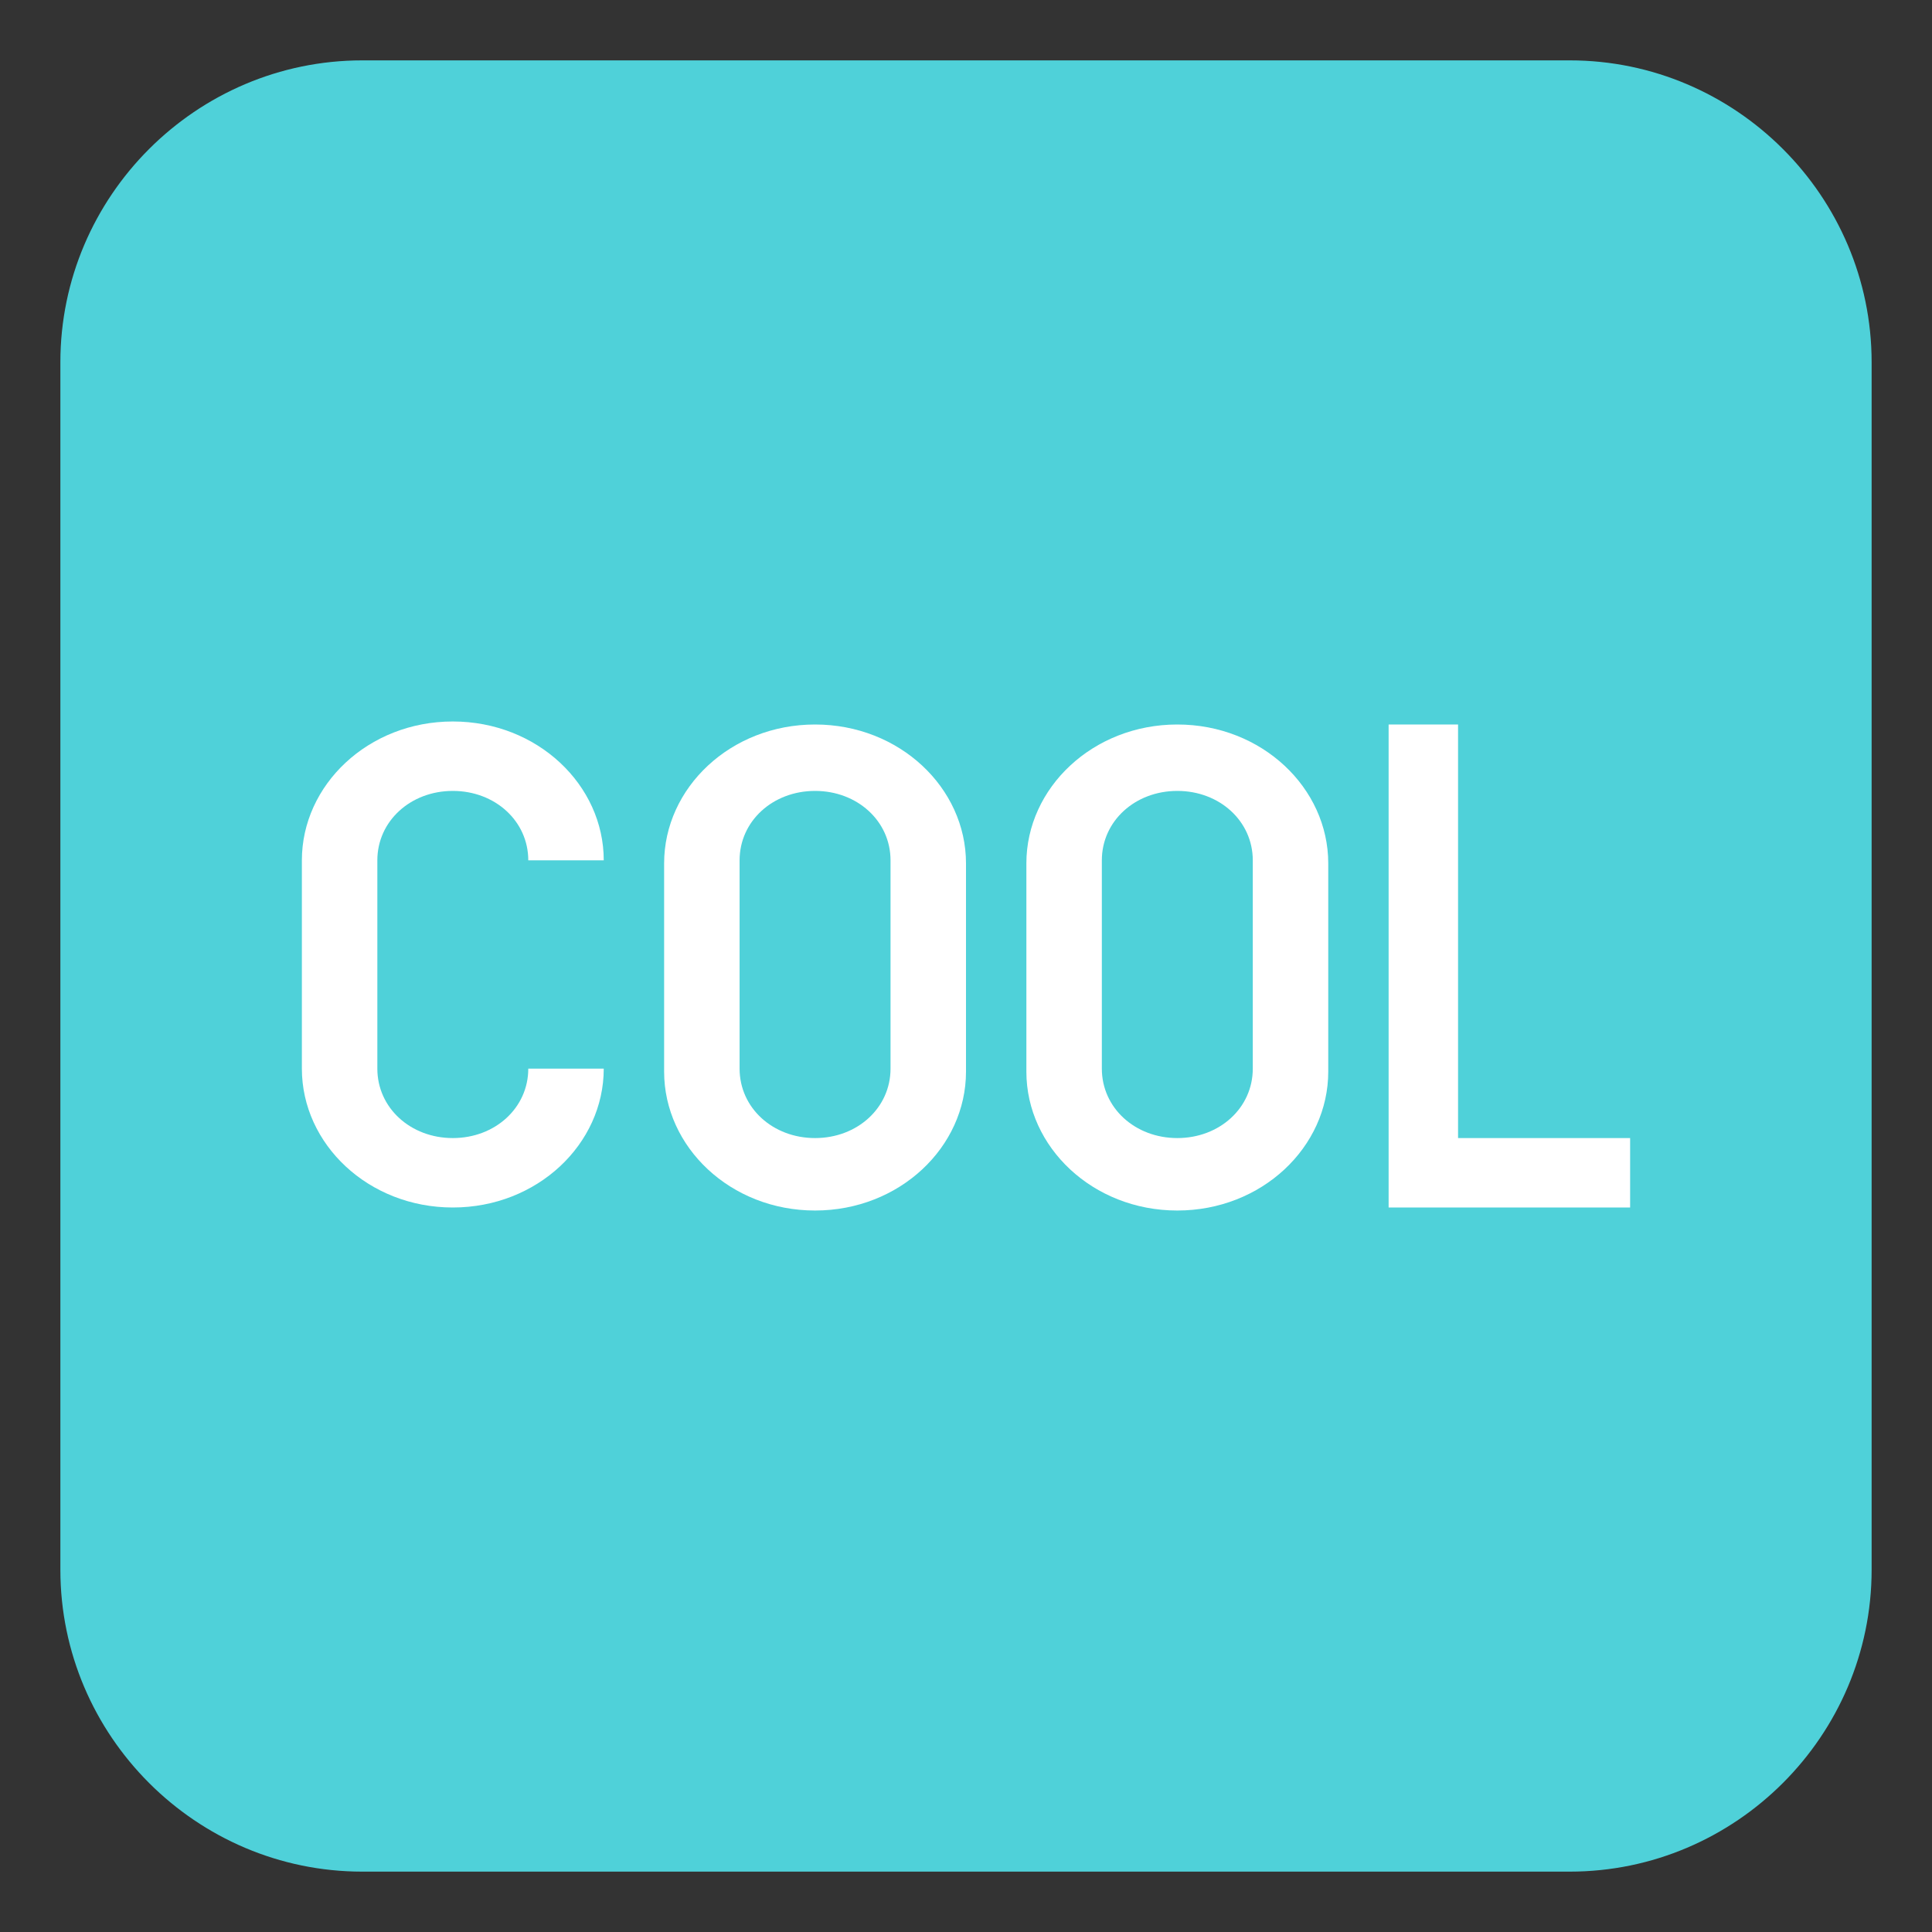
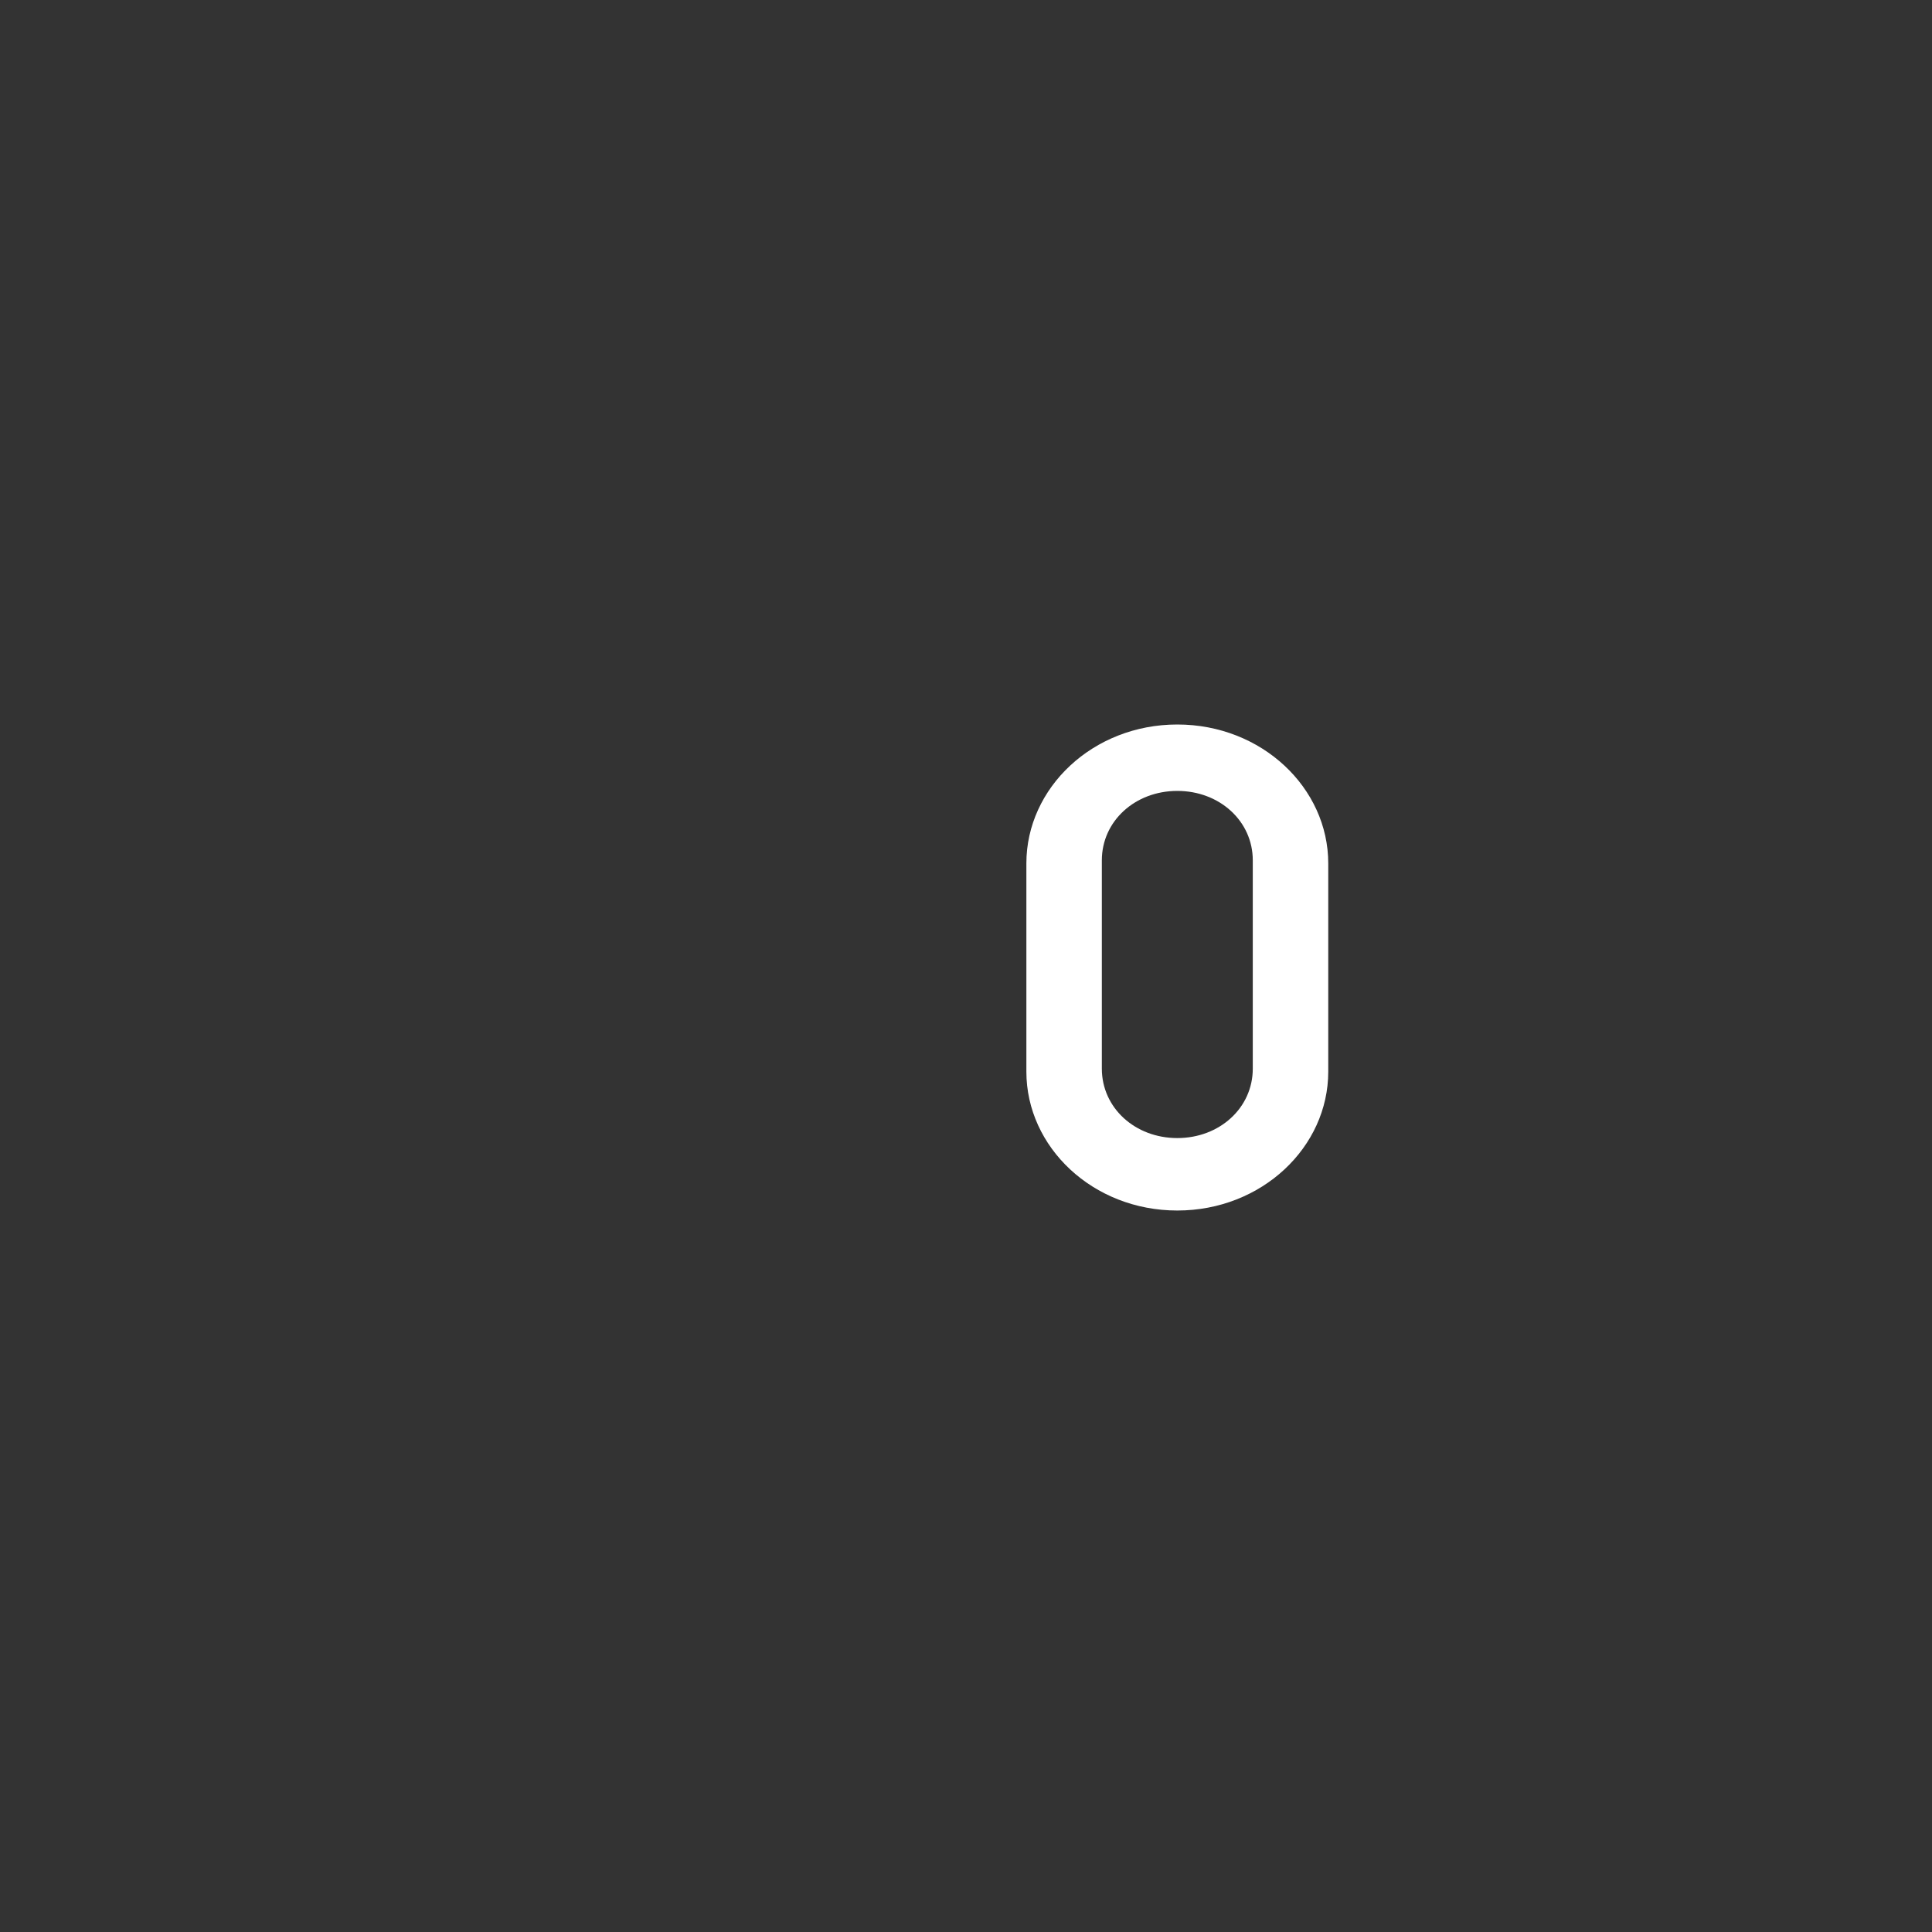
<svg xmlns="http://www.w3.org/2000/svg" width="800px" height="800px" viewBox="0 0 64 64" aria-hidden="true" role="img" class="iconify iconify--emojione" preserveAspectRatio="xMidYMid meet">
  <rect x="0" y="0" width="64" height="64" fill="#333333" stroke="none" />
-   <path d="M62 52c0 5.5-4.5 10-10 10H12C6.5 62 2 57.5 2 52V12C2 6.5 6.5 2 12 2h40c5.5 0 10 4.5 10 10v40z" fill="#4fd1d9">
- 
- </path>
  <g fill="#ffffff">
-     <path d="M15 37.7c-1.4 0-2.5-1-2.5-2.3v-6.9c0-1.3 1.1-2.3 2.5-2.3s2.5 1 2.5 2.3H20c0-2.5-2.2-4.6-5-4.6s-5 2.1-5 4.6v6.9c0 2.5 2.2 4.6 5 4.6s5-2.1 5-4.6h-2.5c0 1.3-1.1 2.3-2.5 2.3">
- 
- </path>
-     <path d="M27 24c-2.8 0-5 2.1-5 4.6v6.9c0 2.5 2.2 4.6 5 4.6s5-2.1 5-4.6v-6.9c0-2.5-2.2-4.6-5-4.6m0 13.7c-1.4 0-2.5-1-2.5-2.3v-6.9c0-1.3 1.1-2.3 2.5-2.3s2.5 1 2.5 2.3v6.9c0 1.3-1.1 2.3-2.5 2.3">
- 
- </path>
    <path d="M39 24c-2.8 0-5 2.1-5 4.6v6.9c0 2.5 2.2 4.6 5 4.6s5-2.1 5-4.6v-6.9c0-2.5-2.2-4.6-5-4.6m0 13.7c-1.4 0-2.5-1-2.5-2.3v-6.9c0-1.3 1.1-2.3 2.5-2.3s2.5 1 2.5 2.3v6.9c0 1.3-1.1 2.3-2.5 2.3">
- 
- </path>
-     <path d="M48.3 24H46v16h8v-2.3h-5.7z">

</path>
  </g>
</svg>